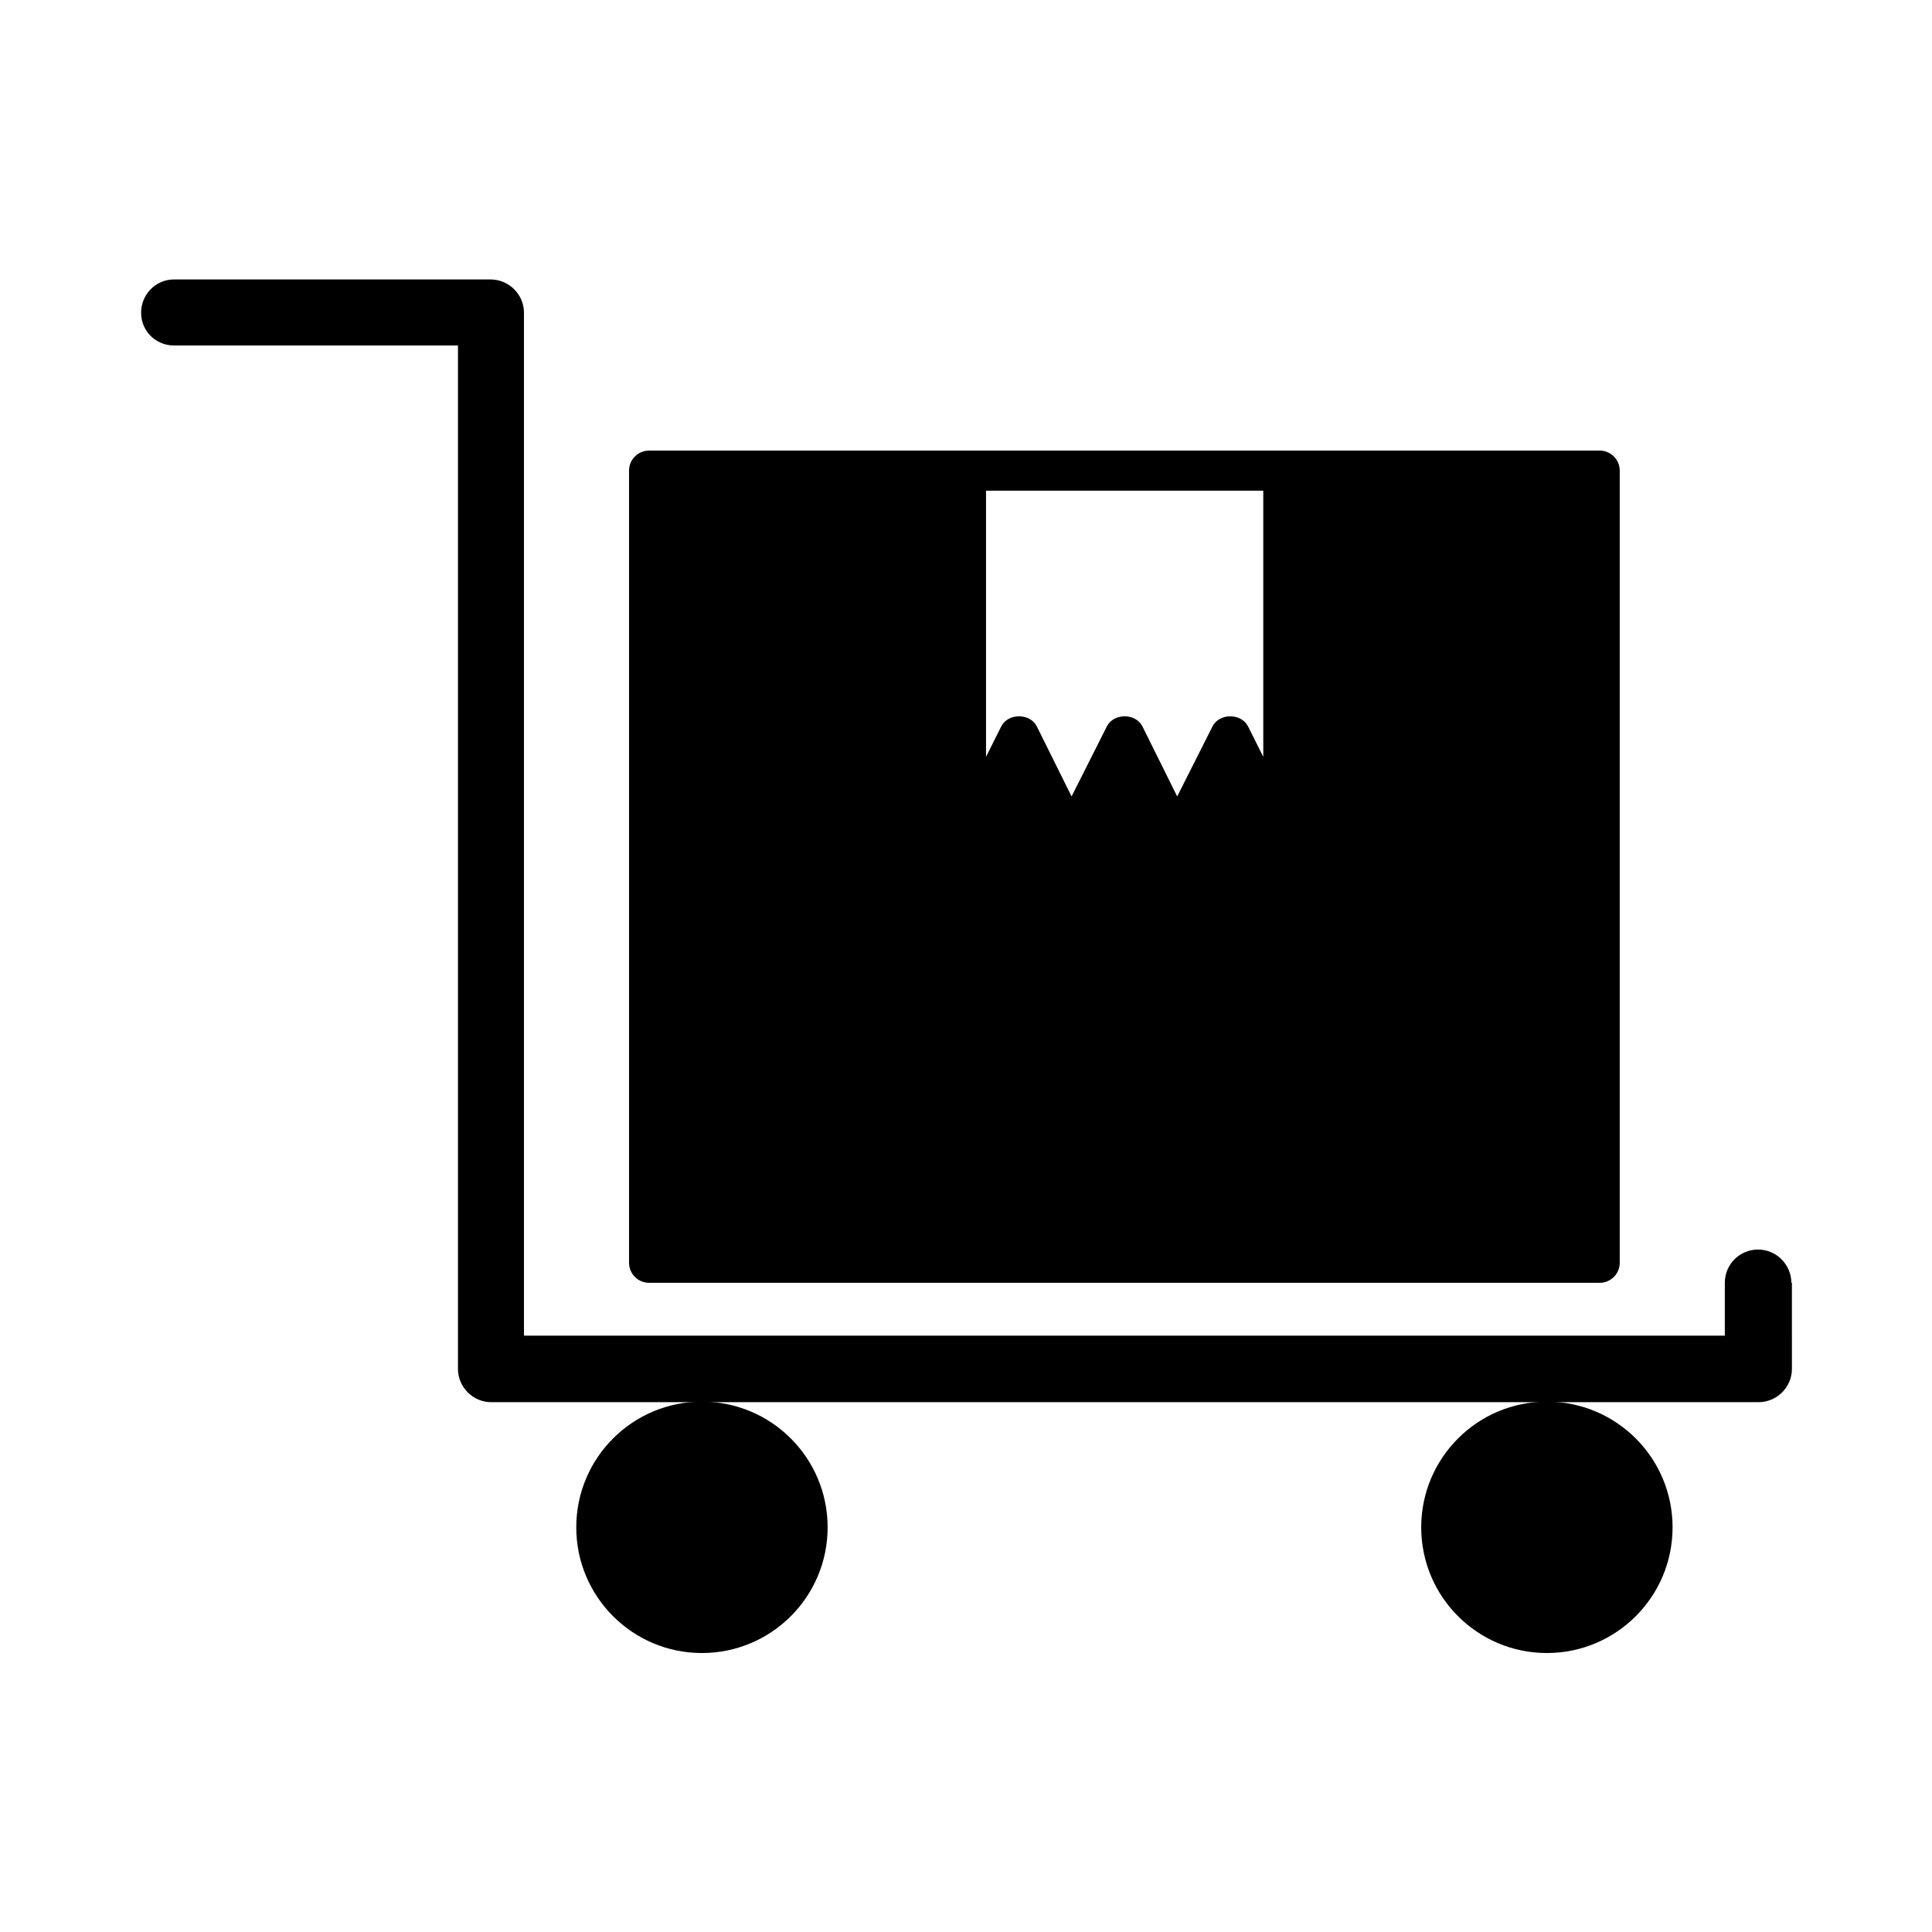
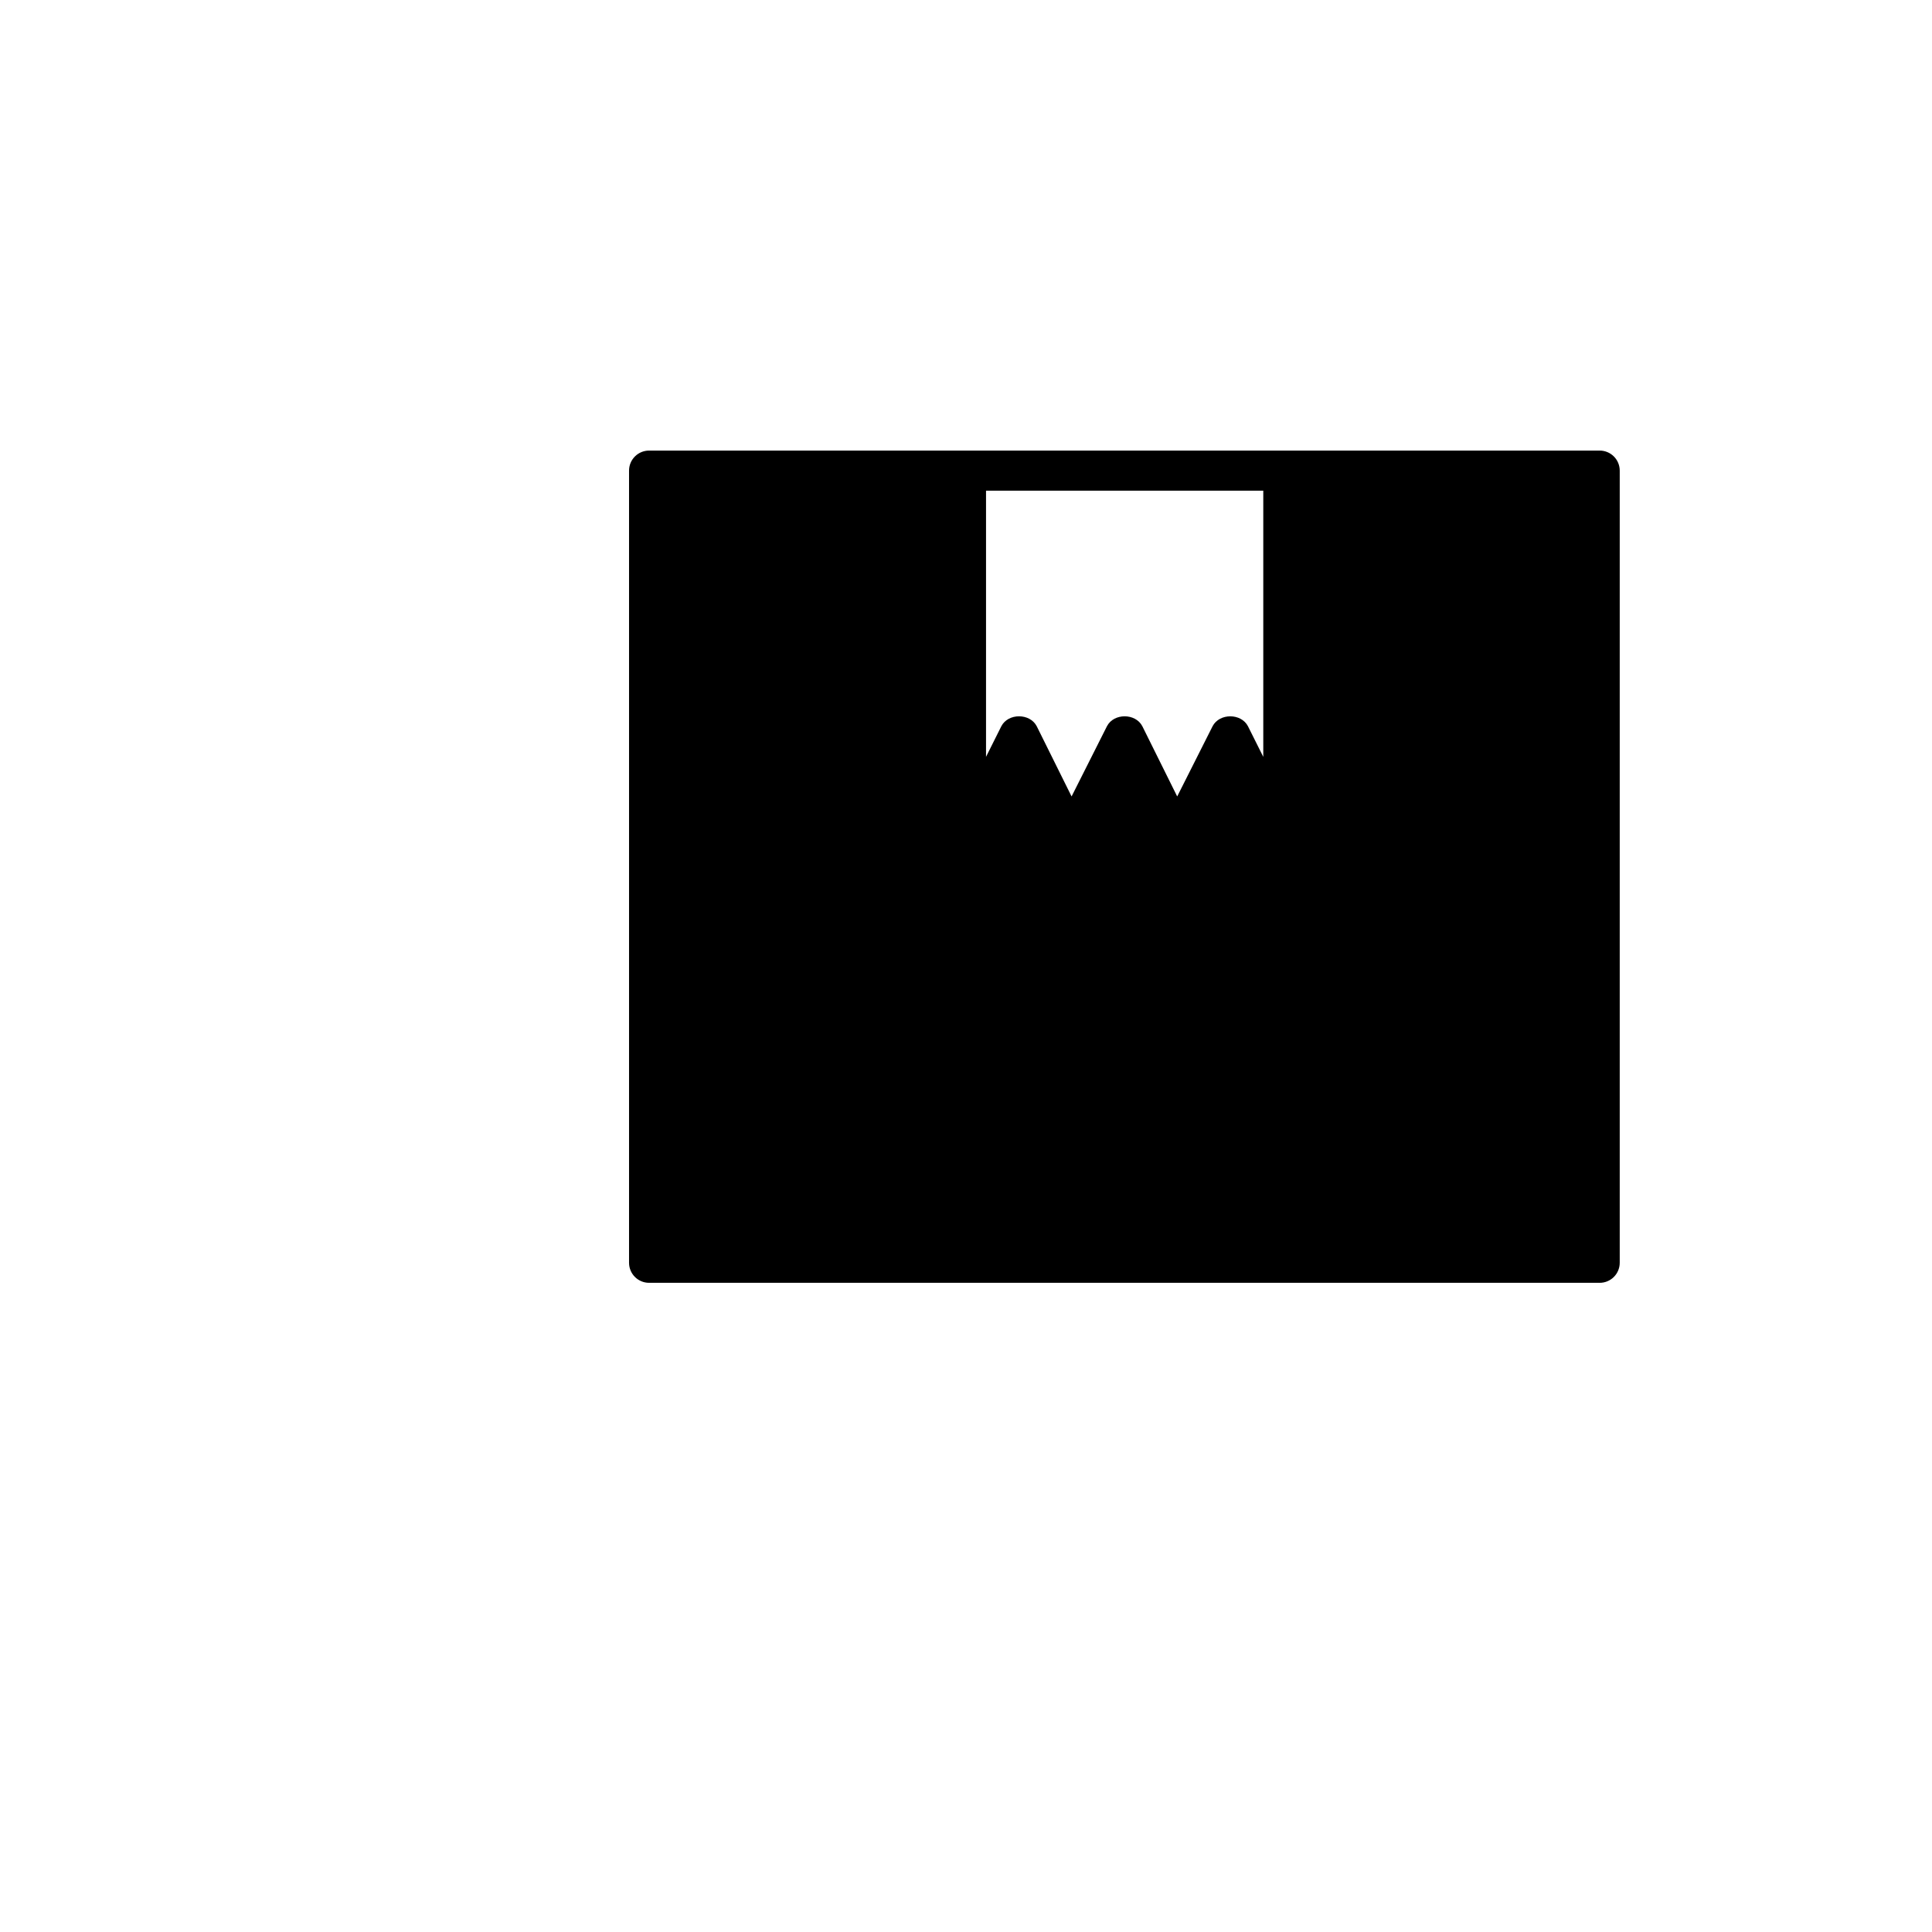
<svg xmlns="http://www.w3.org/2000/svg" fill="#000000" width="800px" height="800px" version="1.1" viewBox="144 144 512 512">
  <g>
-     <path d="m363.33 548.76c0 18.395-14.91 33.309-33.309 33.309-18.395 0-33.305-14.914-33.305-33.309s14.91-33.309 33.305-33.309c18.398 0 33.309 14.914 33.309 33.309" />
-     <path d="m587.25 548.76c0 18.395-14.91 33.309-33.305 33.309-18.395 0-33.309-14.914-33.309-33.309s14.914-33.309 33.309-33.309c18.395 0 33.305 14.914 33.305 33.309" />
-     <path d="m618.73 483.96c0-4.758-3.918-8.816-8.816-8.816-4.898 0-8.816 3.918-8.816 8.816v13.996h-318.24v-271.08c0-4.898-4.059-8.816-8.816-8.816h-83.969c-4.758 0-8.676 3.918-8.676 8.816 0 4.898 3.918 8.68 8.676 8.68h75.293v271.22c0 4.758 3.918 8.816 8.816 8.816h335.88c4.758 0 8.816-3.918 8.816-8.816l-0.004-22.816z" />
    <path d="m567.93 483.96c2.938 0 5.316-2.379 5.316-5.316v-209.92c0-2.938-2.379-5.316-5.316-5.316h-251.91c-2.938 0-5.316 2.379-5.316 5.316v209.92c0 2.938 2.379 5.316 5.316 5.316zm-162.62-209.92h73.473v70.535l-4.059-8.117c-1.82-3.5-7.559-3.5-9.375 0l-9.379 18.609-9.238-18.613c-1.82-3.5-7.559-3.5-9.375 0l-9.375 18.613-9.238-18.613c-1.82-3.5-7.559-3.5-9.375 0l-4.059 8.117z" />
  </g>
</svg>